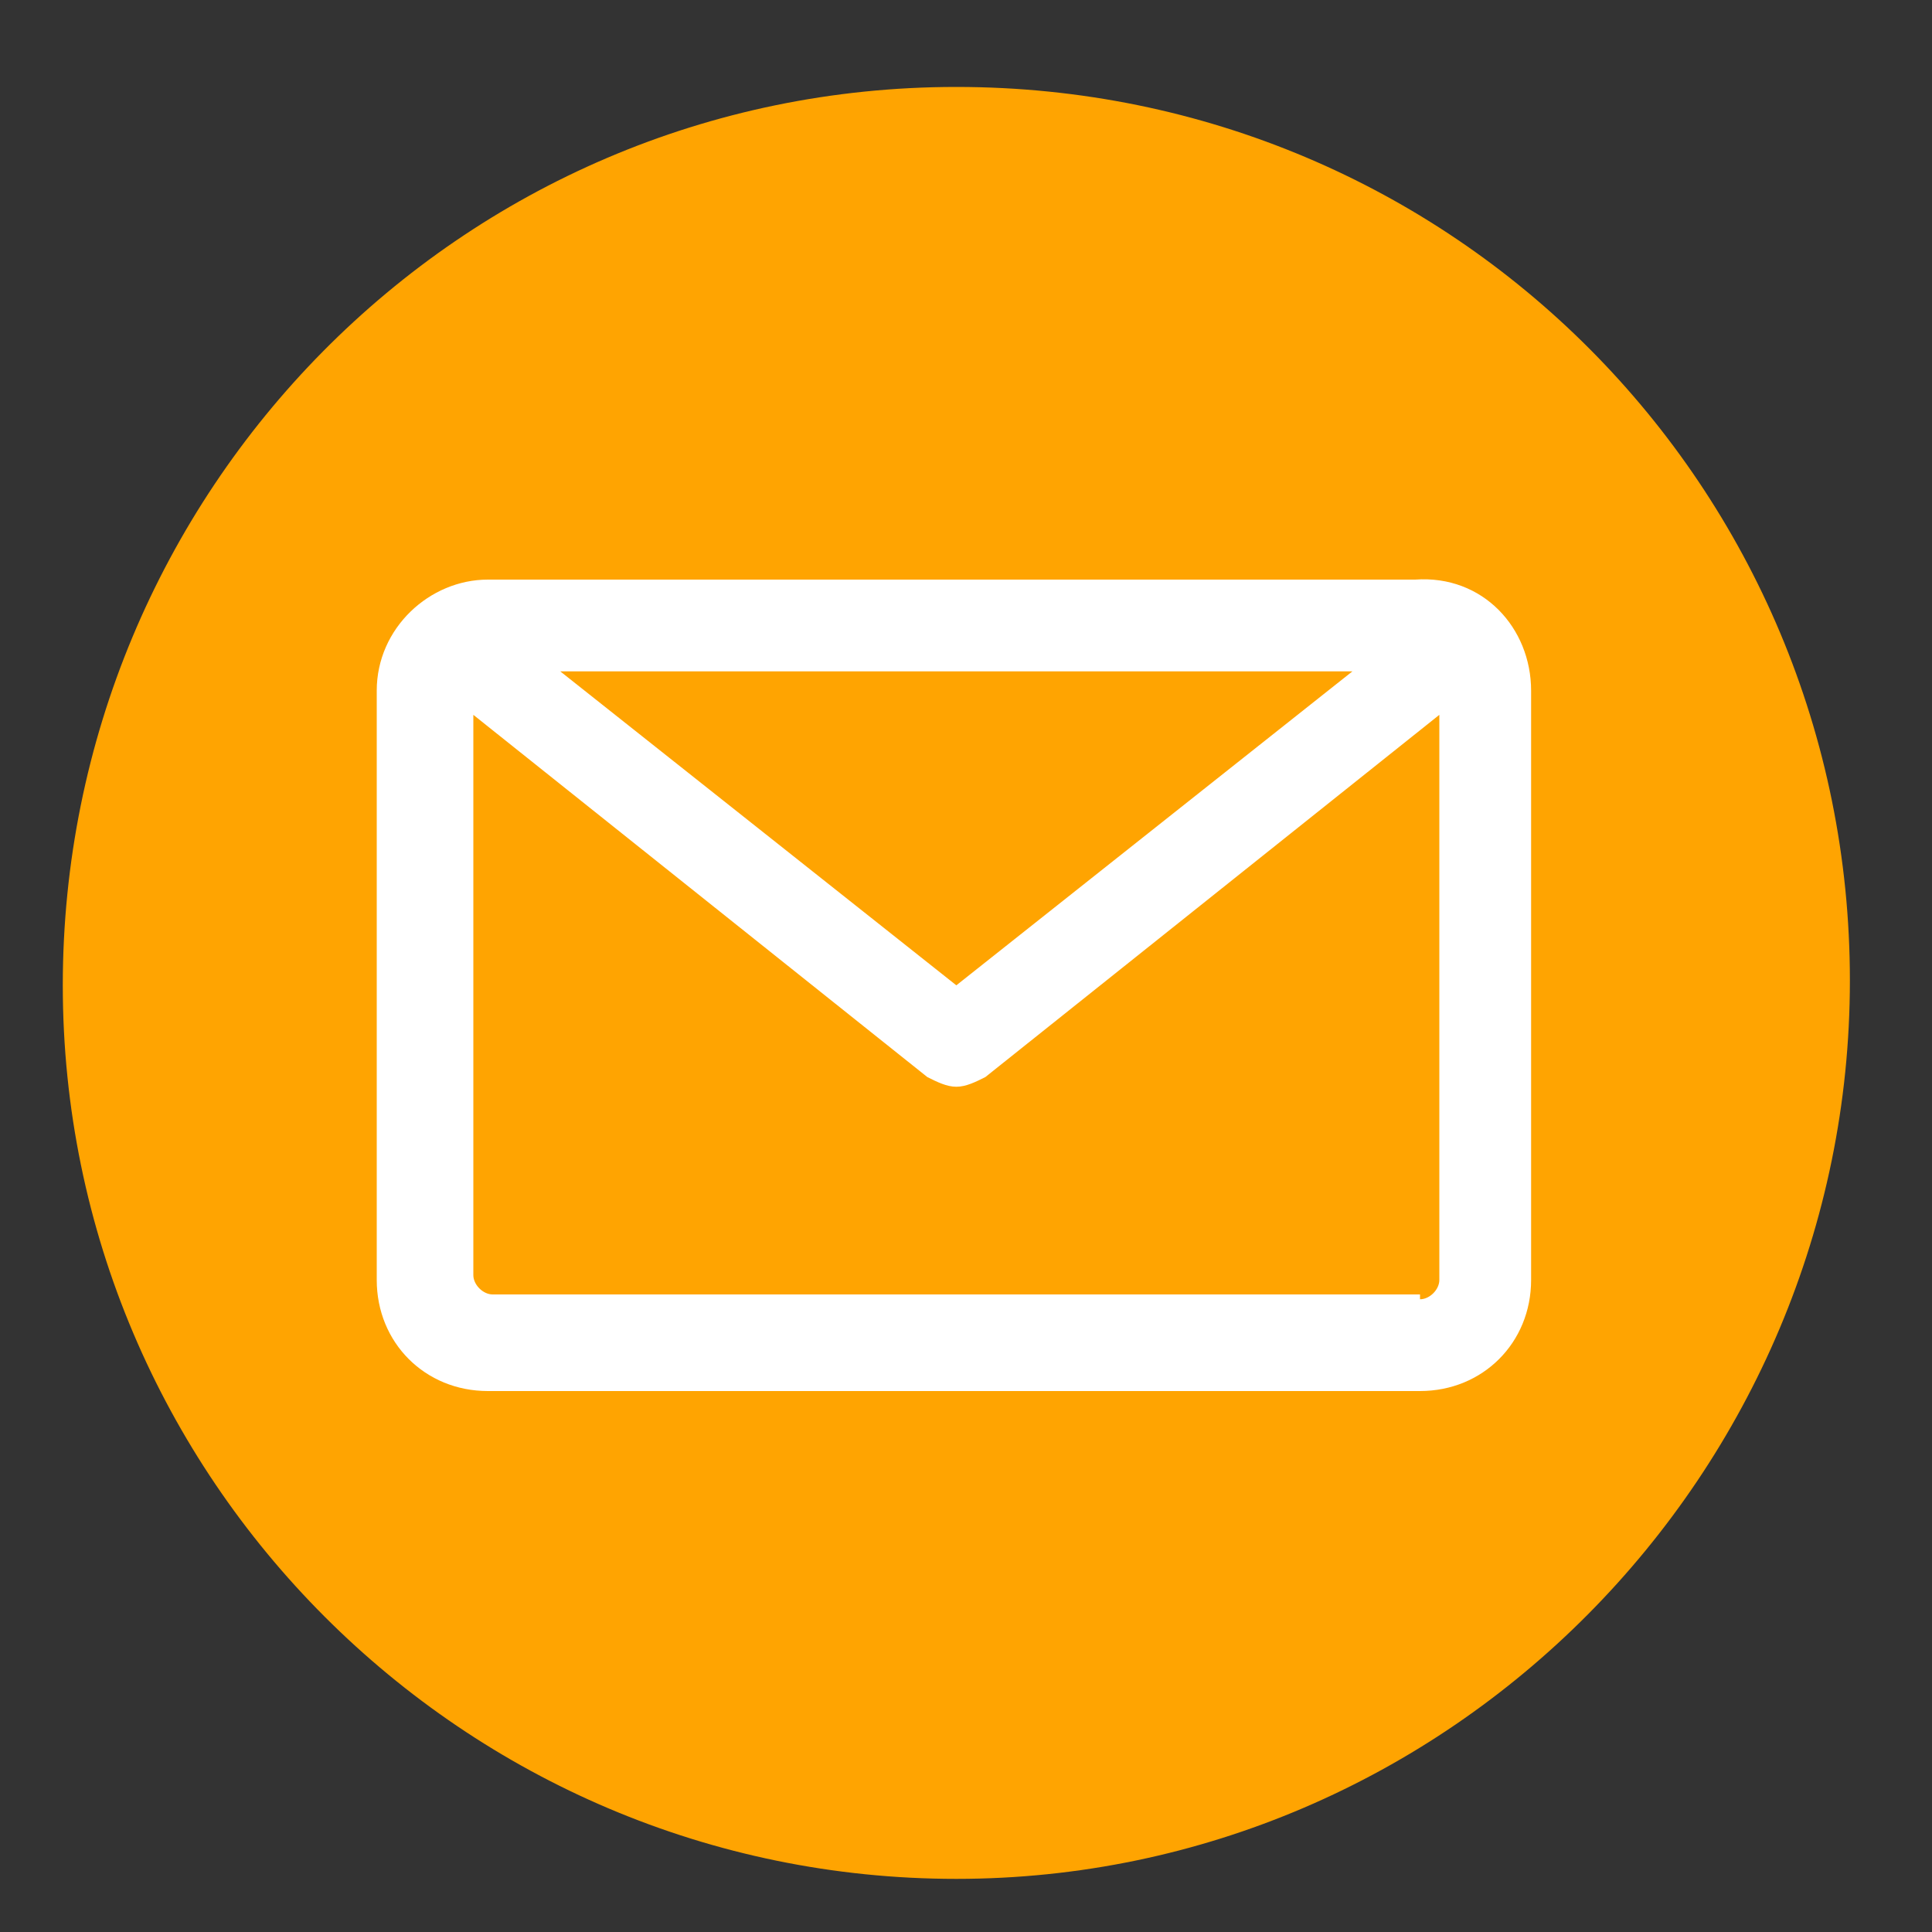
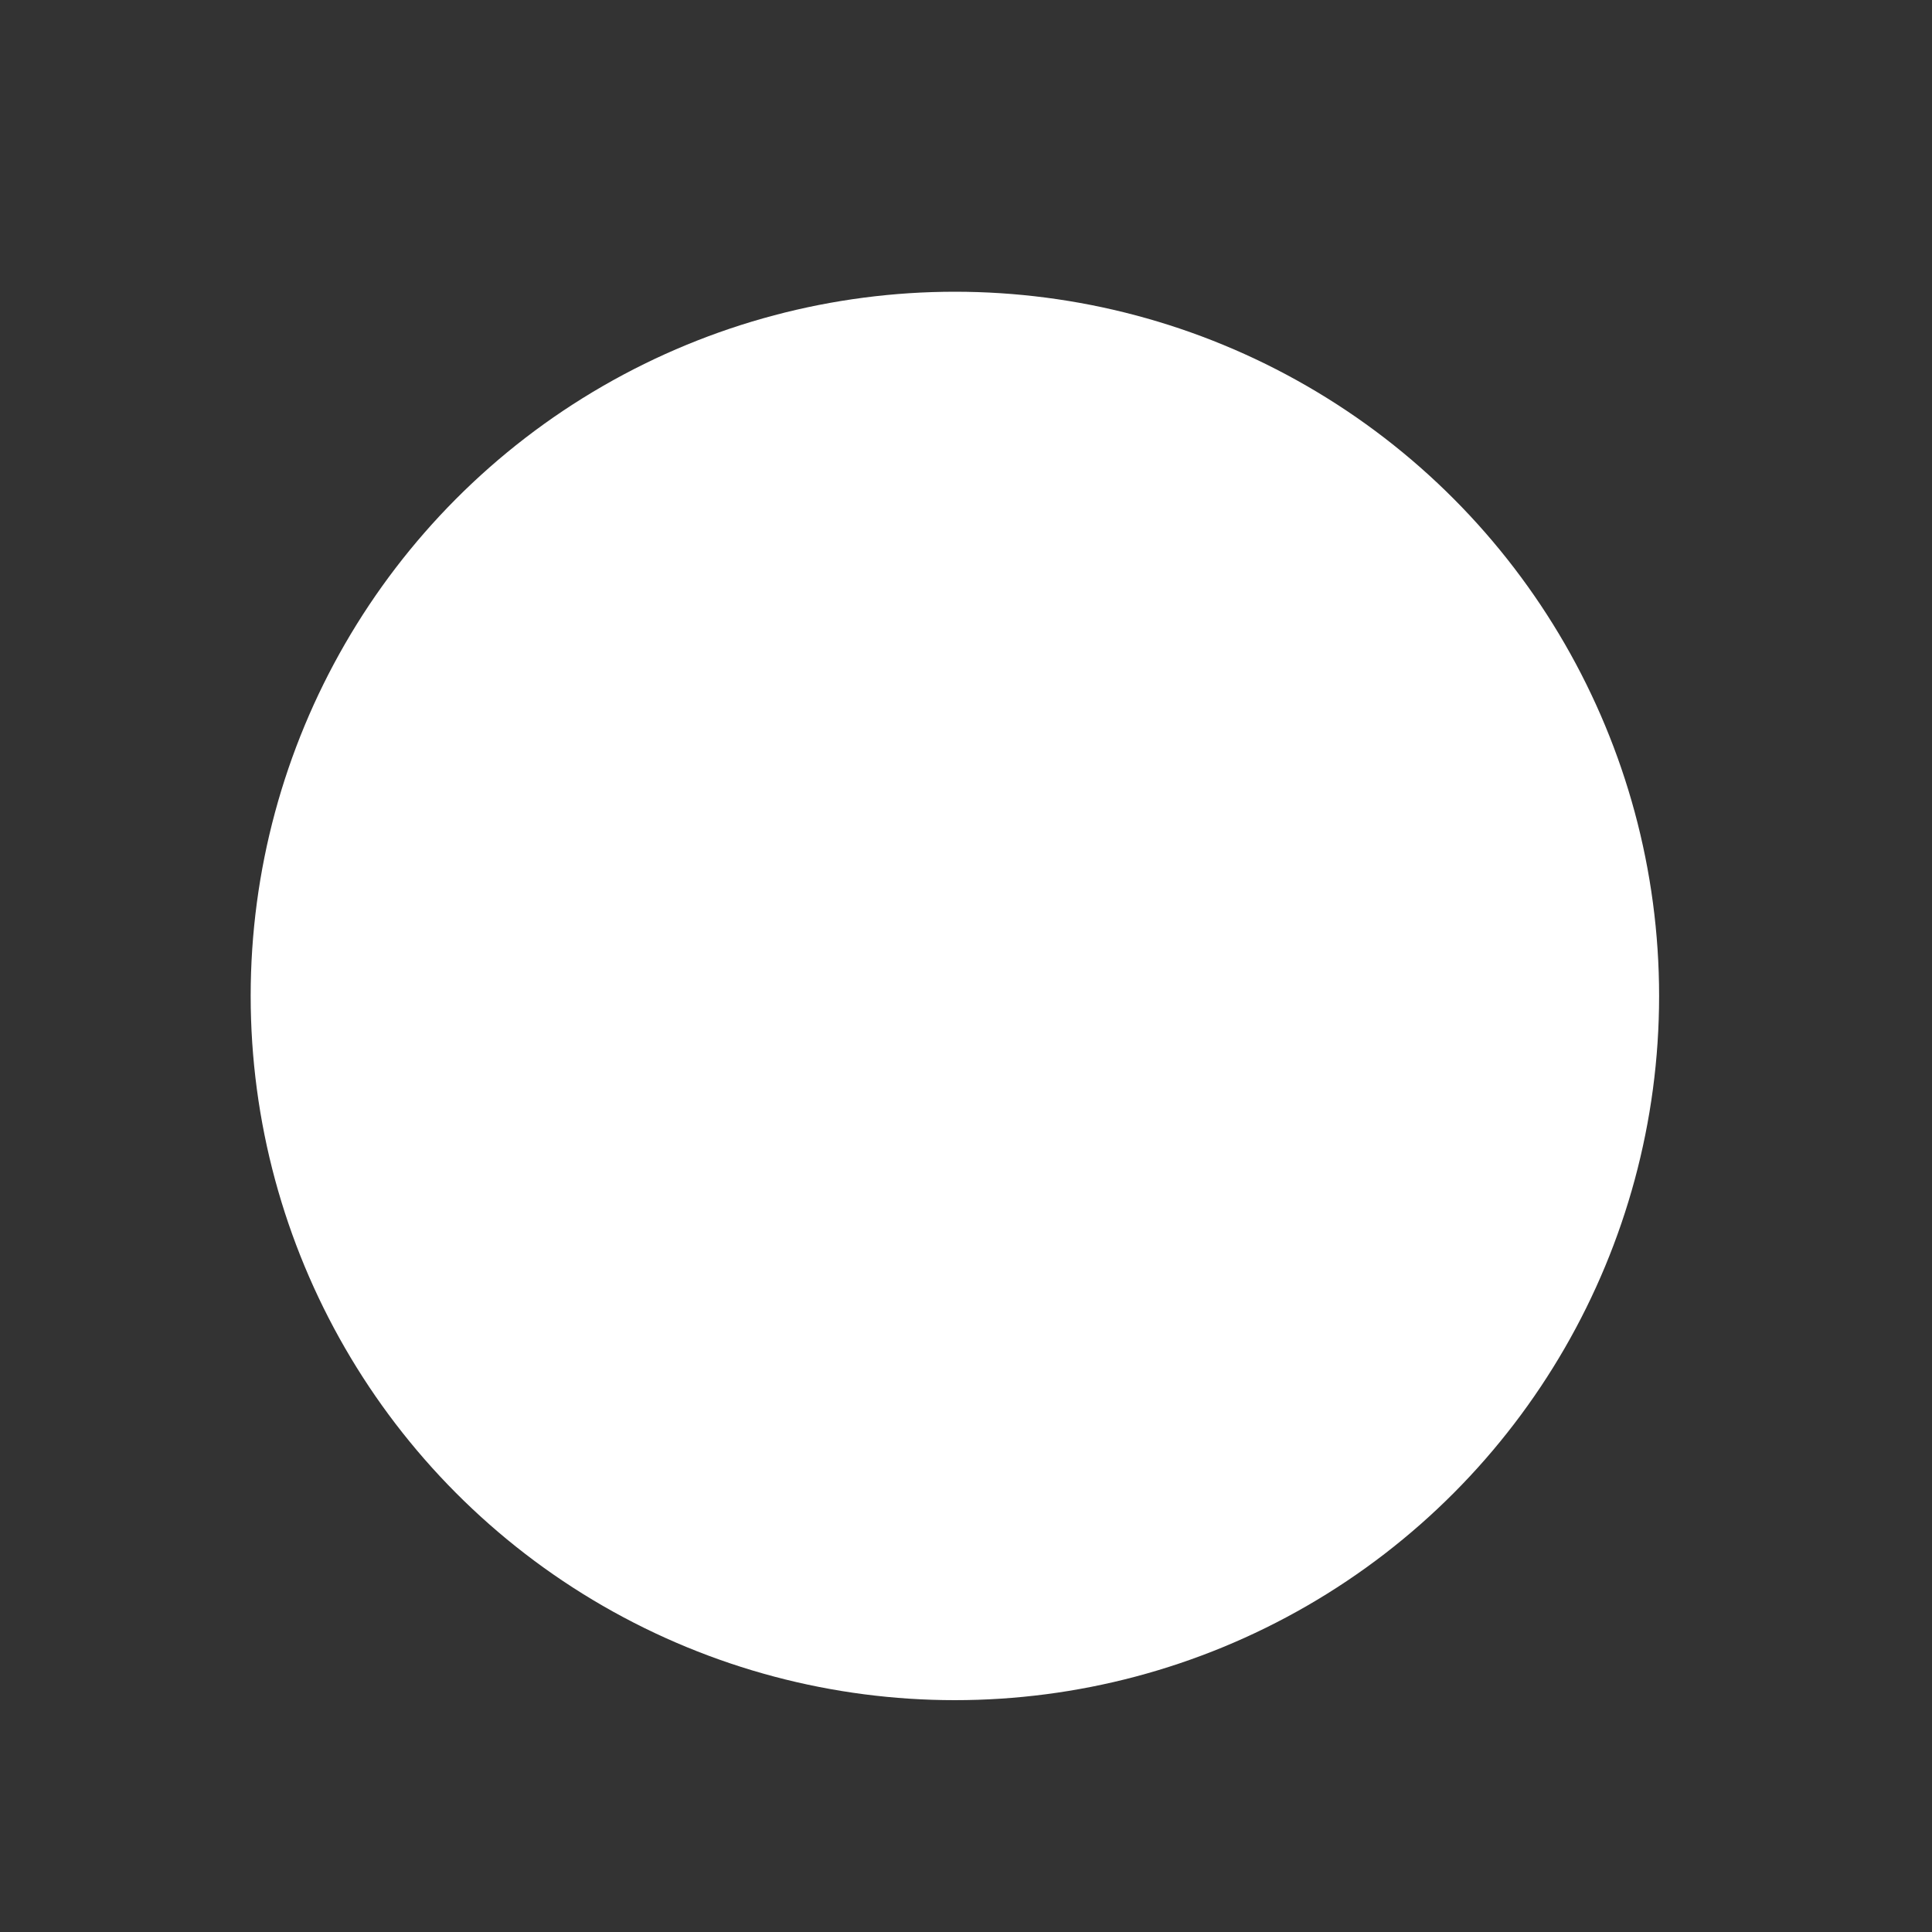
<svg xmlns="http://www.w3.org/2000/svg" version="1.1" id="レイヤー_1" x="0px" y="0px" viewBox="0 0 40 40" style="enable-background:new 0 0 40 40;" xml:space="preserve">
  <rect x="0" y="0" width="40" height="40" fill="#333333" stroke="none" />
  <style type="text/css">
	.st0{fill-rule:evenodd;clip-rule:evenodd;fill:#FFFFFF;}
	.st1{fill-rule:evenodd;clip-rule:evenodd;fill:#FFA401;}
</style>
  <circle class="st0" cx="19.77" cy="20.62" r="14.58" />
  <g>
-     <path class="st1" d="M19.8,38.9c-10.2,0-18.5-8.3-18.5-18.5S9.5,1.8,19.8,1.8s18.5,8.3,18.5,18.5S30,38.9,19.8,38.9L19.8,38.9z    M29.4,26.9c0.2,0,0.4-0.2,0.4-0.4V14.8l-9.4,7.5c-0.2,0.1-0.4,0.2-0.6,0.2s-0.4-0.1-0.6-0.2l-9.4-7.5v11.6c0,0.2,0.2,0.4,0.4,0.4   h19.2V26.9z M28,13.9l-8.2,6.5l-8.2-6.5C11.6,13.9,28,13.9,28,13.9z M31.7,14.3v12.2c0,1.3-1,2.3-2.3,2.3H10.1   c-1.3,0-2.3-1-2.3-2.3V14.3c0-1.3,1.1-2.3,2.3-2.3h19.2C30.7,11.9,31.7,13,31.7,14.3L31.7,14.3z" />
-   </g>
+     </g>
</svg>